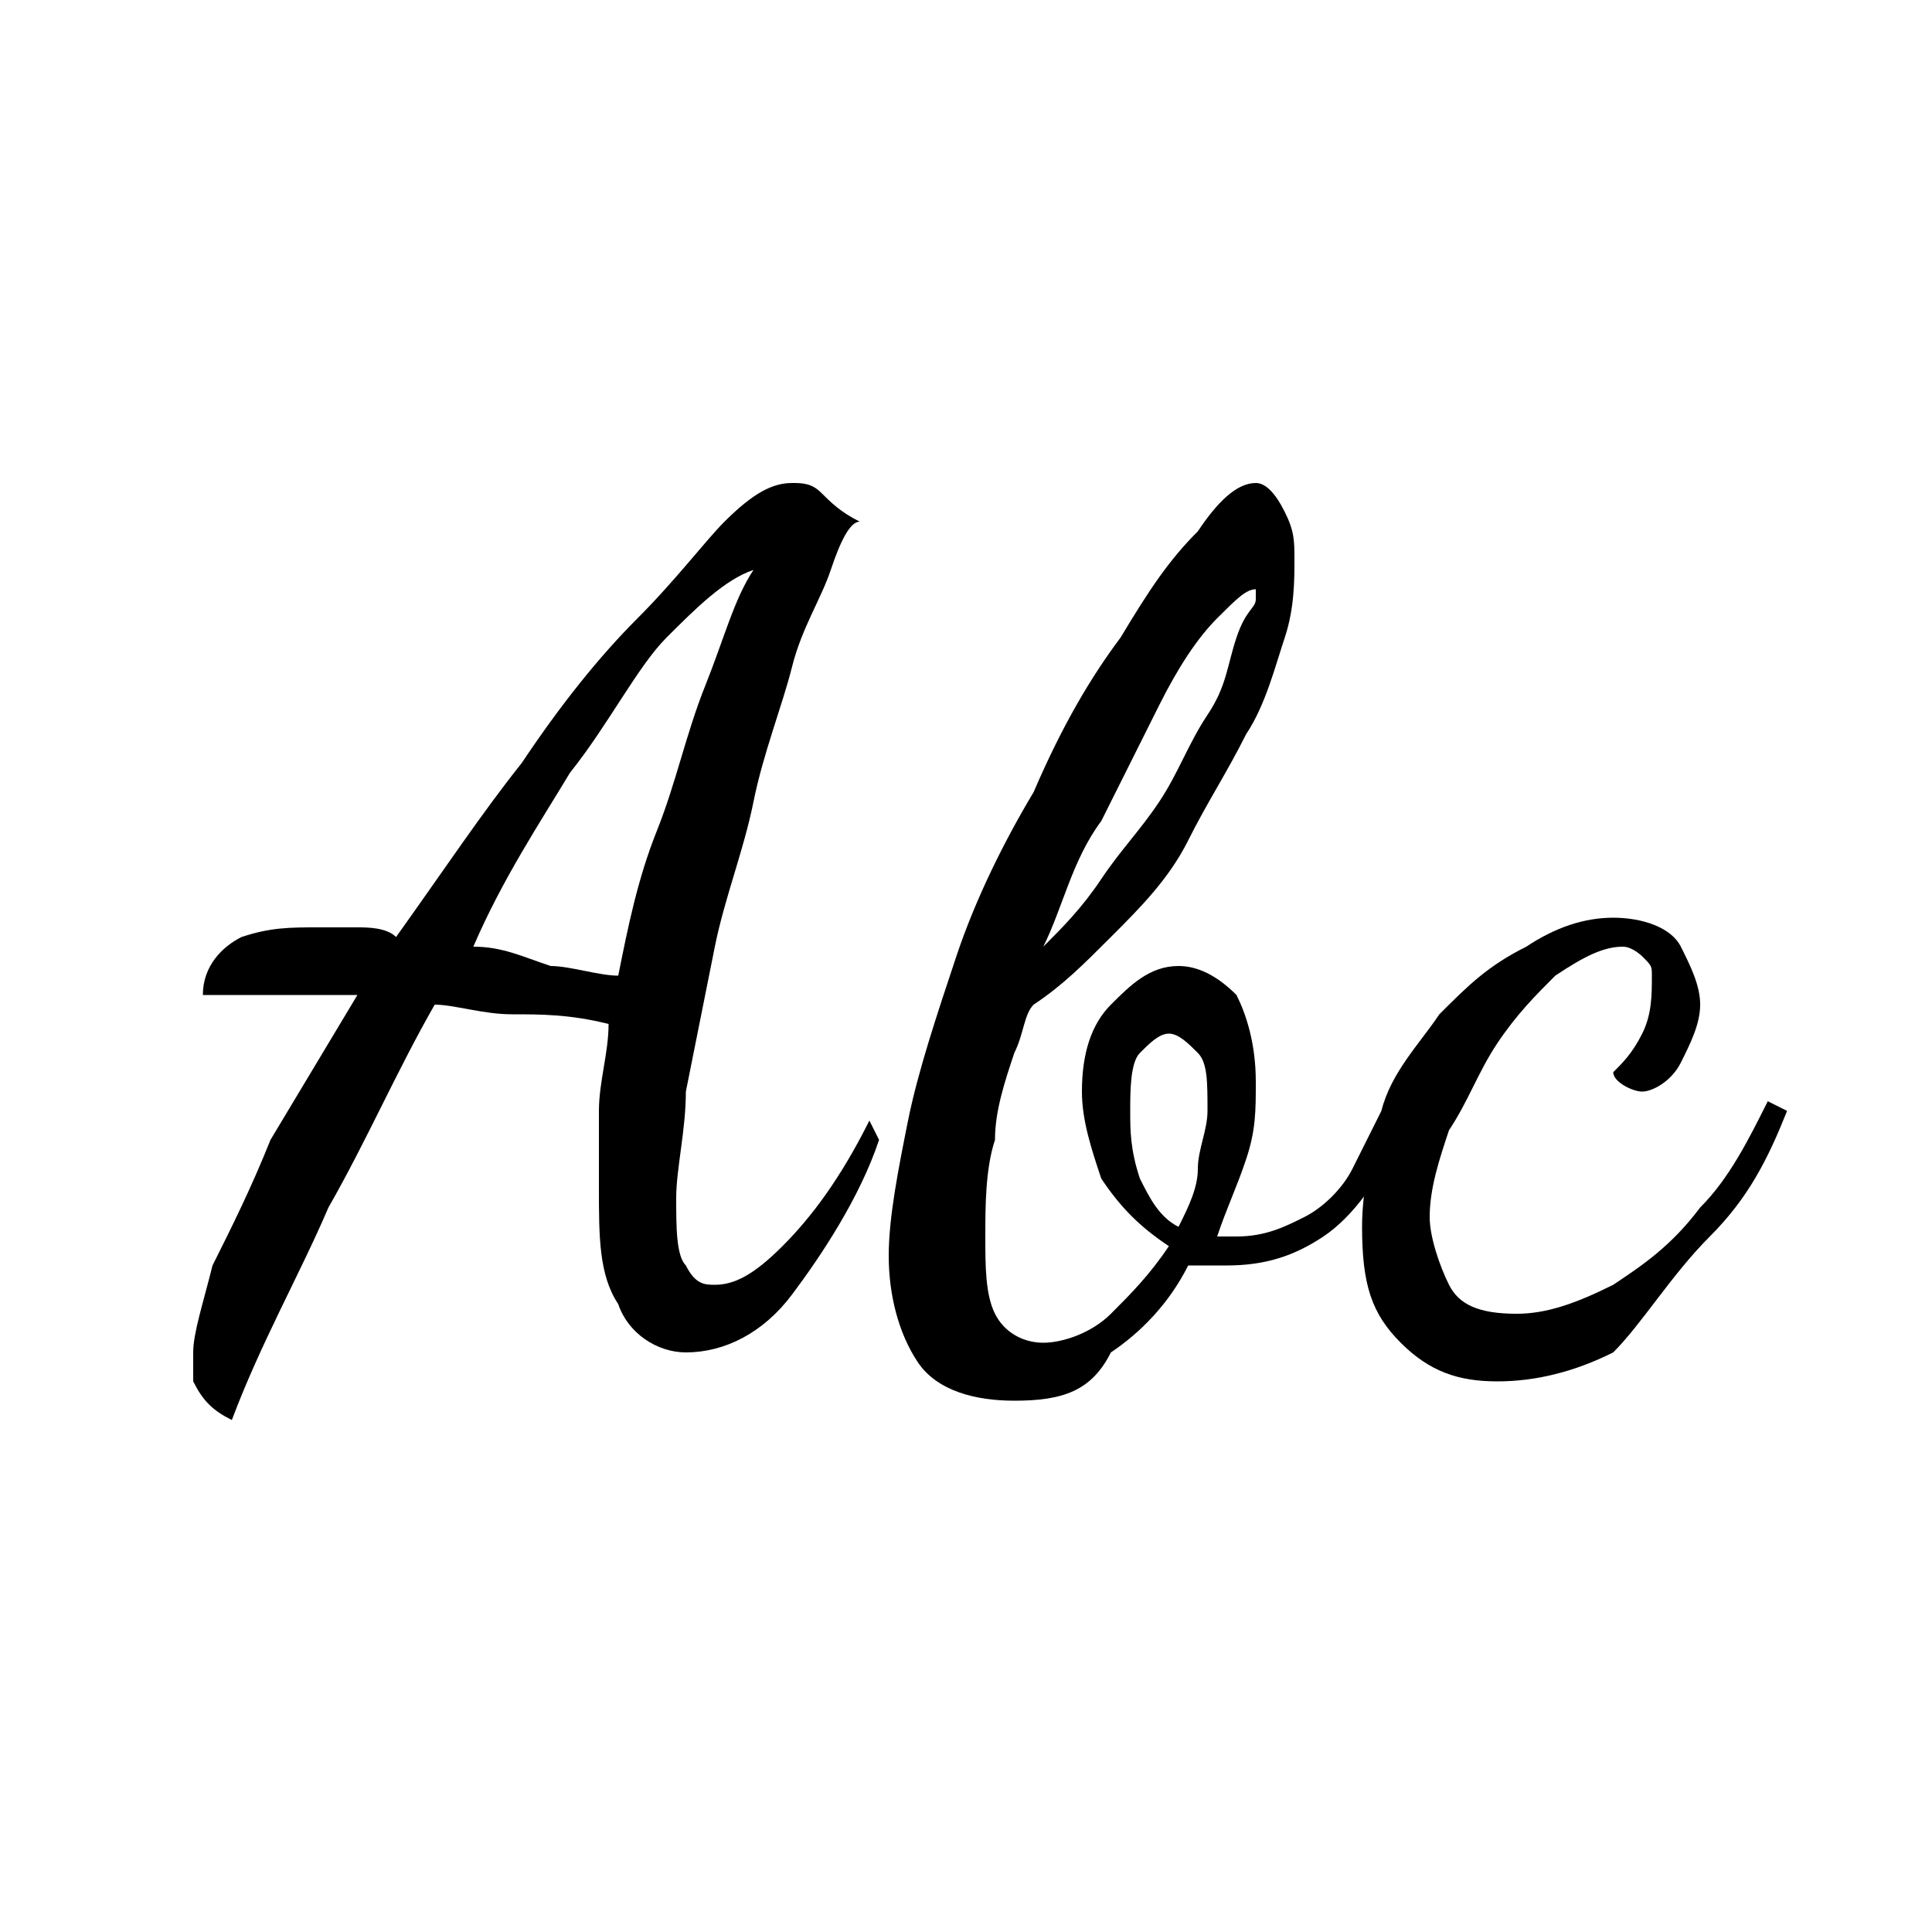
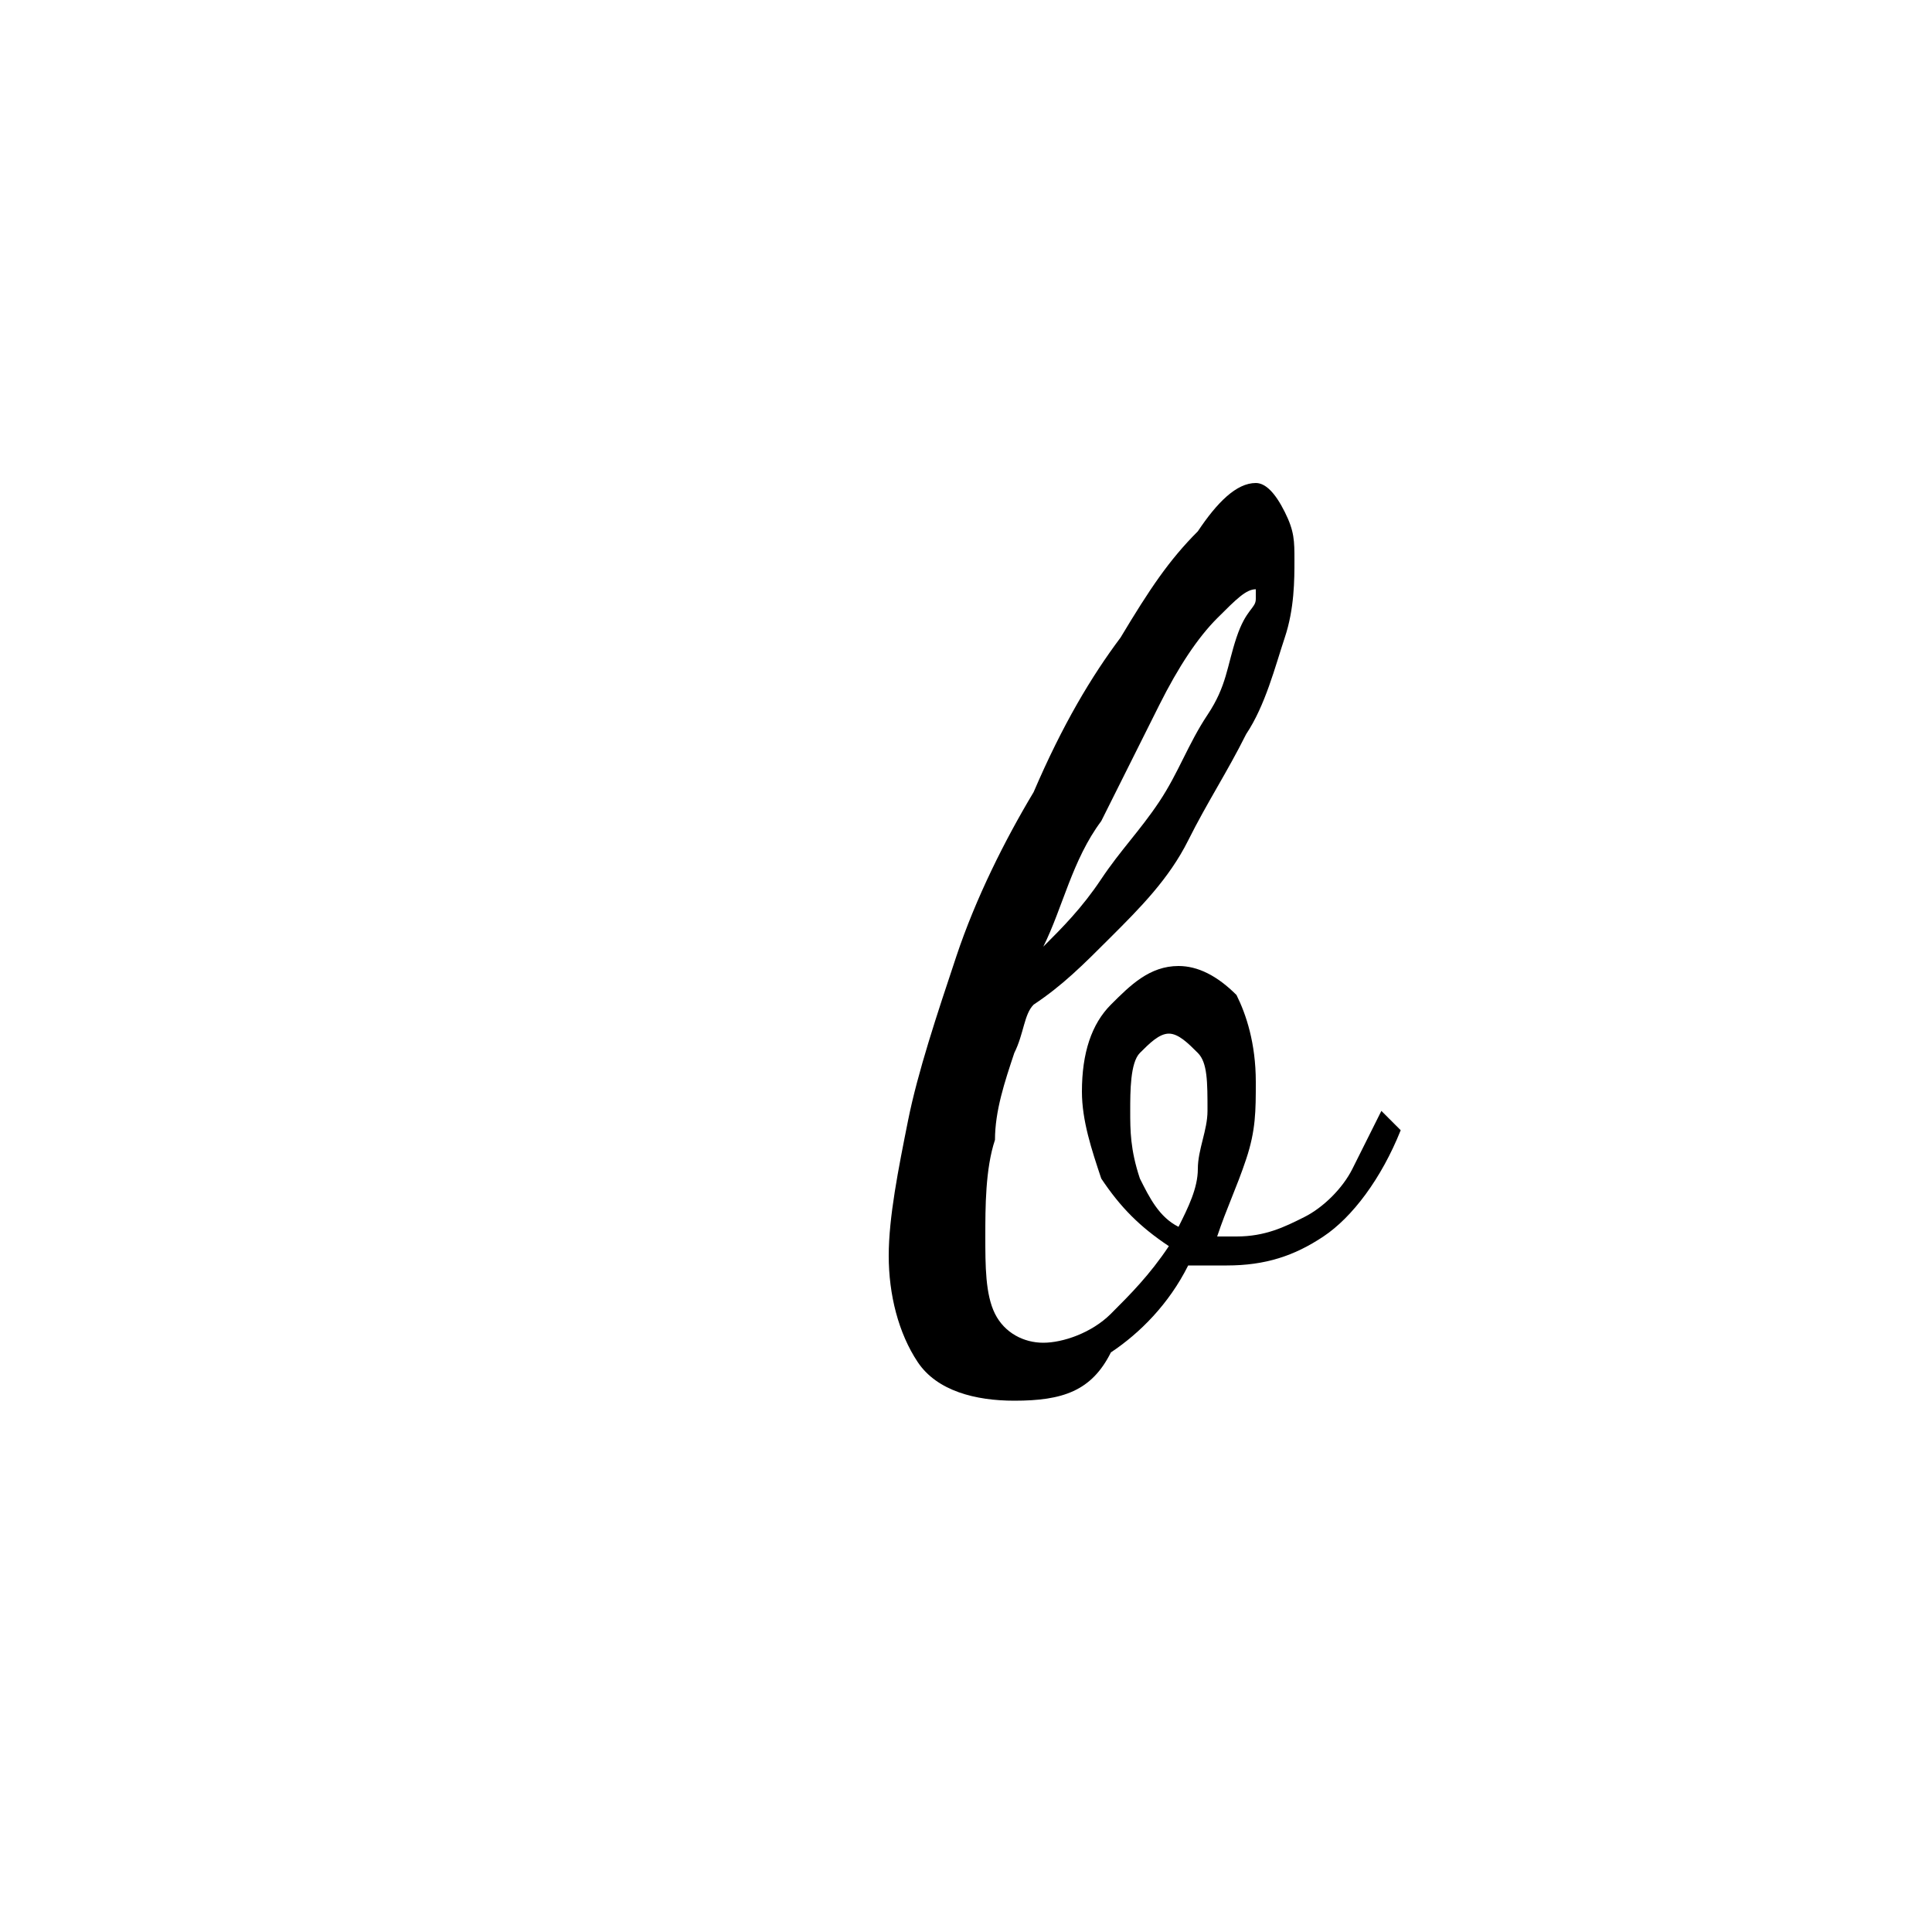
<svg xmlns="http://www.w3.org/2000/svg" version="1.1" id="Layer_1" x="0px" y="0px" width="20px" height="20px" viewBox="0 0 20 20" style="enable-background:new 0 0 20 20;" xml:space="preserve">
  <g>
    <g>
-       <path d="M2.4,14.7c-0.2-0.1-0.3-0.2-0.4-0.4C2,14.2,2,14.1,2,14c0-0.2,0.1-0.5,0.2-0.9c0.2-0.4,0.4-0.8,0.6-1.3    c0.3-0.5,0.6-1,0.9-1.5c-0.3,0-0.5,0-0.7,0c-0.2,0-0.4,0-0.7,0H2.1C2.1,10,2.3,9.8,2.5,9.7C2.8,9.6,3,9.6,3.3,9.6    c0.1,0,0.3,0,0.4,0c0.1,0,0.3,0,0.4,0.1C4.6,9,5,8.4,5.4,7.9c0.4-0.6,0.8-1.1,1.2-1.5C7,6,7.3,5.6,7.5,5.4C7.8,5.1,8,5,8.2,5    c0.1,0,0.2,0,0.3,0.1c0.1,0.1,0.2,0.2,0.4,0.3C8.8,5.4,8.7,5.6,8.6,5.9s-0.3,0.6-0.4,1C8.1,7.3,7.9,7.8,7.8,8.3    c-0.1,0.5-0.3,1-0.4,1.5c-0.1,0.5-0.2,1-0.3,1.5C7.1,11.7,7,12.1,7,12.4c0,0.3,0,0.6,0.1,0.7c0.1,0.2,0.2,0.2,0.3,0.2    c0.2,0,0.4-0.1,0.7-0.4c0.3-0.3,0.6-0.7,0.9-1.3l0.1,0.2c-0.2,0.6-0.6,1.2-0.9,1.6C7.9,13.8,7.5,14,7.1,14c-0.3,0-0.6-0.2-0.7-0.5    c-0.2-0.3-0.2-0.7-0.2-1.2c0-0.2,0-0.5,0-0.8c0-0.3,0.1-0.6,0.1-0.9c-0.4-0.1-0.7-0.1-1-0.1c-0.3,0-0.6-0.1-0.8-0.1    c-0.4,0.7-0.7,1.4-1.1,2.1C3.1,13.2,2.7,13.9,2.4,14.7z M6.4,10.1c0.1-0.5,0.2-1,0.4-1.5s0.3-1,0.5-1.5c0.2-0.5,0.3-0.9,0.5-1.2    C7.5,6,7.2,6.3,6.9,6.6S6.3,7.5,5.9,8C5.6,8.5,5.2,9.1,4.9,9.8c0.3,0,0.5,0.1,0.8,0.2C5.9,10,6.2,10.1,6.4,10.1z" />
      <path d="M10.5,14.5c-0.4,0-0.8-0.1-1-0.4c-0.2-0.3-0.3-0.7-0.3-1.1c0-0.4,0.1-0.9,0.2-1.4s0.3-1.1,0.5-1.7    c0.2-0.6,0.5-1.2,0.8-1.7C11,7.5,11.3,7,11.6,6.6c0.3-0.5,0.5-0.8,0.8-1.1C12.6,5.2,12.8,5,13,5c0.1,0,0.2,0.1,0.3,0.3    c0.1,0.2,0.1,0.3,0.1,0.5c0,0.2,0,0.5-0.1,0.8c-0.1,0.3-0.2,0.7-0.4,1c-0.2,0.4-0.4,0.7-0.6,1.1s-0.5,0.7-0.8,1s-0.5,0.5-0.8,0.7    c-0.1,0.1-0.1,0.3-0.2,0.5c-0.1,0.3-0.2,0.6-0.2,0.9c-0.1,0.3-0.1,0.7-0.1,1c0,0.3,0,0.6,0.1,0.8c0.1,0.2,0.3,0.3,0.5,0.3    c0.2,0,0.5-0.1,0.7-0.3c0.2-0.2,0.4-0.4,0.6-0.7c-0.3-0.2-0.5-0.4-0.7-0.7c-0.1-0.3-0.2-0.6-0.2-0.9c0-0.4,0.1-0.7,0.3-0.9    c0.2-0.2,0.4-0.4,0.7-0.4c0.2,0,0.4,0.1,0.6,0.3c0.1,0.2,0.2,0.5,0.2,0.9c0,0.3,0,0.5-0.1,0.8c-0.1,0.3-0.2,0.5-0.3,0.8    c0,0,0.1,0,0.1,0c0,0,0.1,0,0.1,0c0.3,0,0.5-0.1,0.7-0.2c0.2-0.1,0.4-0.3,0.5-0.5s0.2-0.4,0.3-0.6l0.2,0.2    c-0.2,0.5-0.5,0.9-0.8,1.1c-0.3,0.2-0.6,0.3-1,0.3c-0.1,0-0.1,0-0.2,0c-0.1,0-0.1,0-0.2,0c-0.2,0.4-0.5,0.7-0.8,0.9    C11.3,14.4,11,14.5,10.5,14.5z M10.8,9.8c0.2-0.2,0.4-0.4,0.6-0.7c0.2-0.3,0.4-0.5,0.6-0.8c0.2-0.3,0.3-0.6,0.5-0.9    s0.2-0.5,0.3-0.8S13,6.3,13,6.2c0,0,0-0.1,0-0.1c0,0,0,0,0,0c-0.1,0-0.2,0.1-0.4,0.3c-0.2,0.2-0.4,0.5-0.6,0.9    c-0.2,0.4-0.4,0.8-0.6,1.2C11.1,8.9,11,9.4,10.8,9.8z M12.2,12.7c0.1-0.2,0.2-0.4,0.2-0.6c0-0.2,0.1-0.4,0.1-0.6    c0-0.3,0-0.5-0.1-0.6s-0.2-0.2-0.3-0.2c-0.1,0-0.2,0.1-0.3,0.2s-0.1,0.4-0.1,0.6c0,0.2,0,0.4,0.1,0.7C11.9,12.4,12,12.6,12.2,12.7    z" />
-       <path d="M15.5,14.3c-0.4,0-0.7-0.1-1-0.4c-0.3-0.3-0.4-0.6-0.4-1.2c0-0.4,0.1-0.8,0.2-1.2s0.4-0.7,0.6-1c0.3-0.3,0.5-0.5,0.9-0.7    c0.3-0.2,0.6-0.3,0.9-0.3c0.3,0,0.6,0.1,0.7,0.3s0.2,0.4,0.2,0.6c0,0.2-0.1,0.4-0.2,0.6c-0.1,0.2-0.3,0.3-0.4,0.3    c-0.1,0-0.3-0.1-0.3-0.2c0.1-0.1,0.2-0.2,0.3-0.4c0.1-0.2,0.1-0.4,0.1-0.6c0-0.1,0-0.1-0.1-0.2c0,0-0.1-0.1-0.2-0.1    c-0.2,0-0.4,0.1-0.7,0.3c-0.2,0.2-0.4,0.4-0.6,0.7c-0.2,0.3-0.3,0.6-0.5,0.9c-0.1,0.3-0.2,0.6-0.2,0.9c0,0.2,0.1,0.5,0.2,0.7    c0.1,0.2,0.3,0.3,0.7,0.3c0.3,0,0.6-0.1,1-0.3c0.3-0.2,0.6-0.4,0.9-0.8c0.3-0.3,0.5-0.7,0.7-1.1l0.2,0.1c-0.2,0.5-0.4,0.9-0.8,1.3    S17,13.7,16.7,14C16.3,14.2,15.9,14.3,15.5,14.3z" />
    </g>
  </g>
</svg>